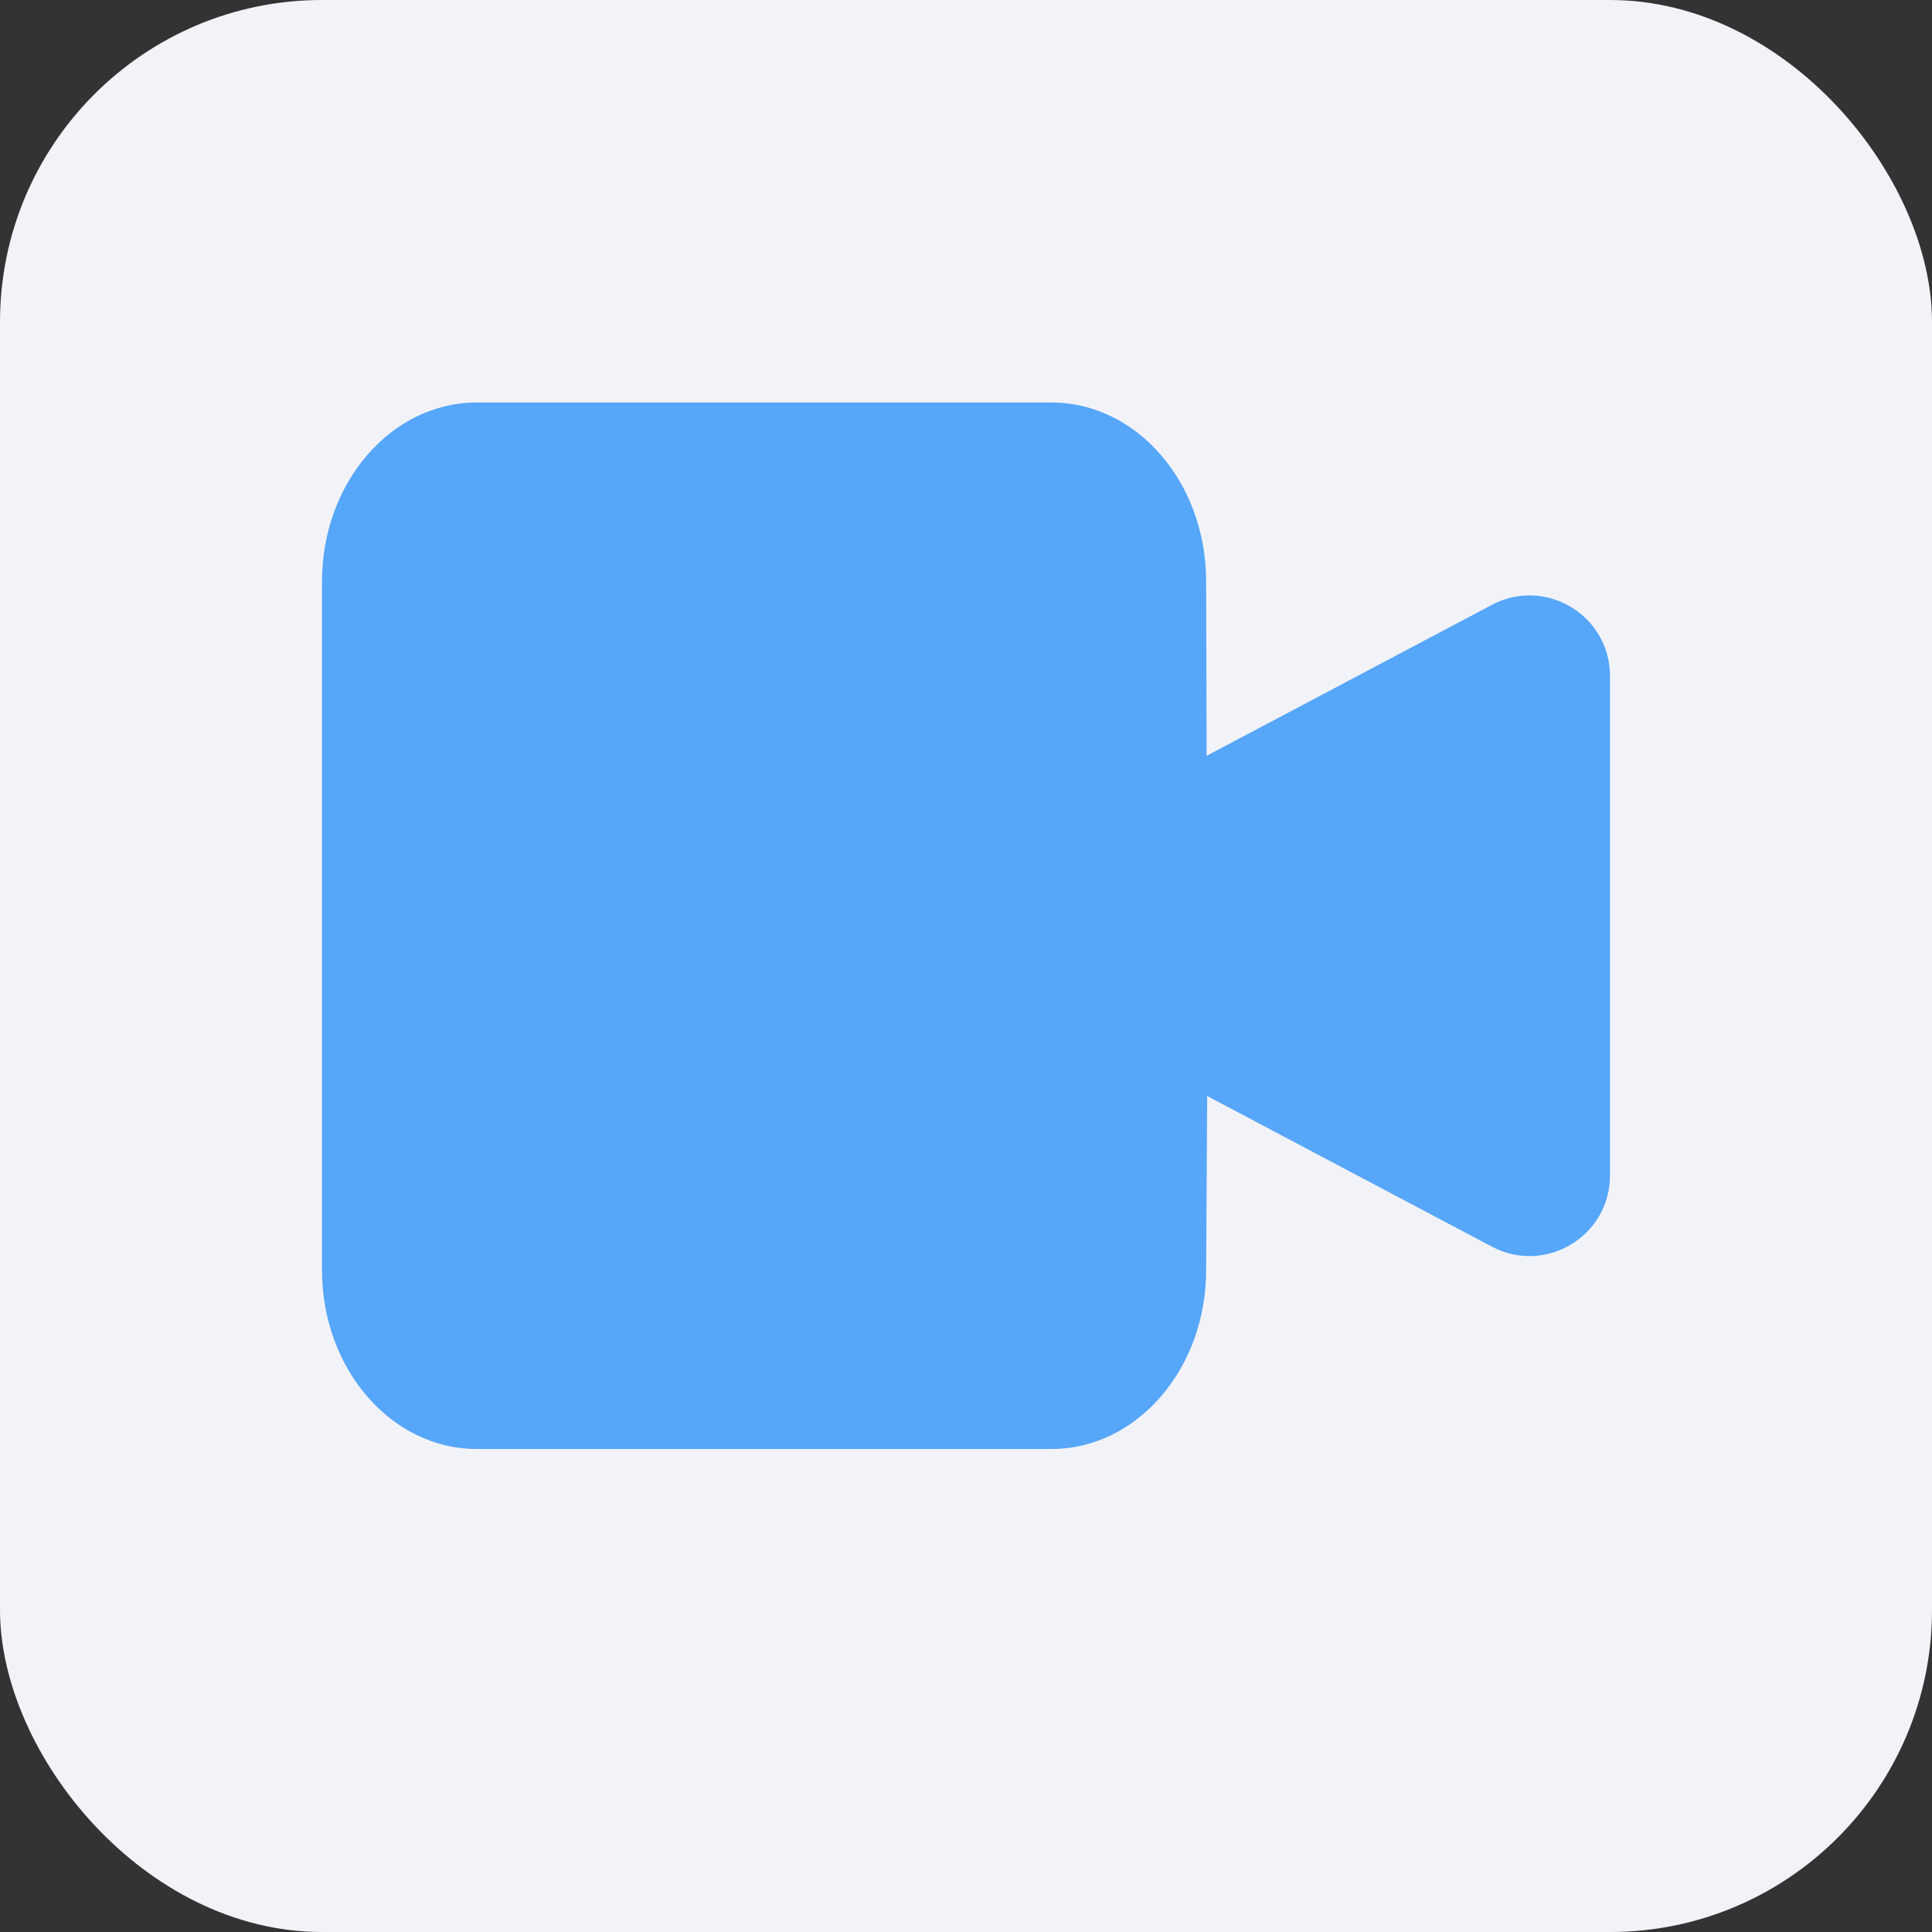
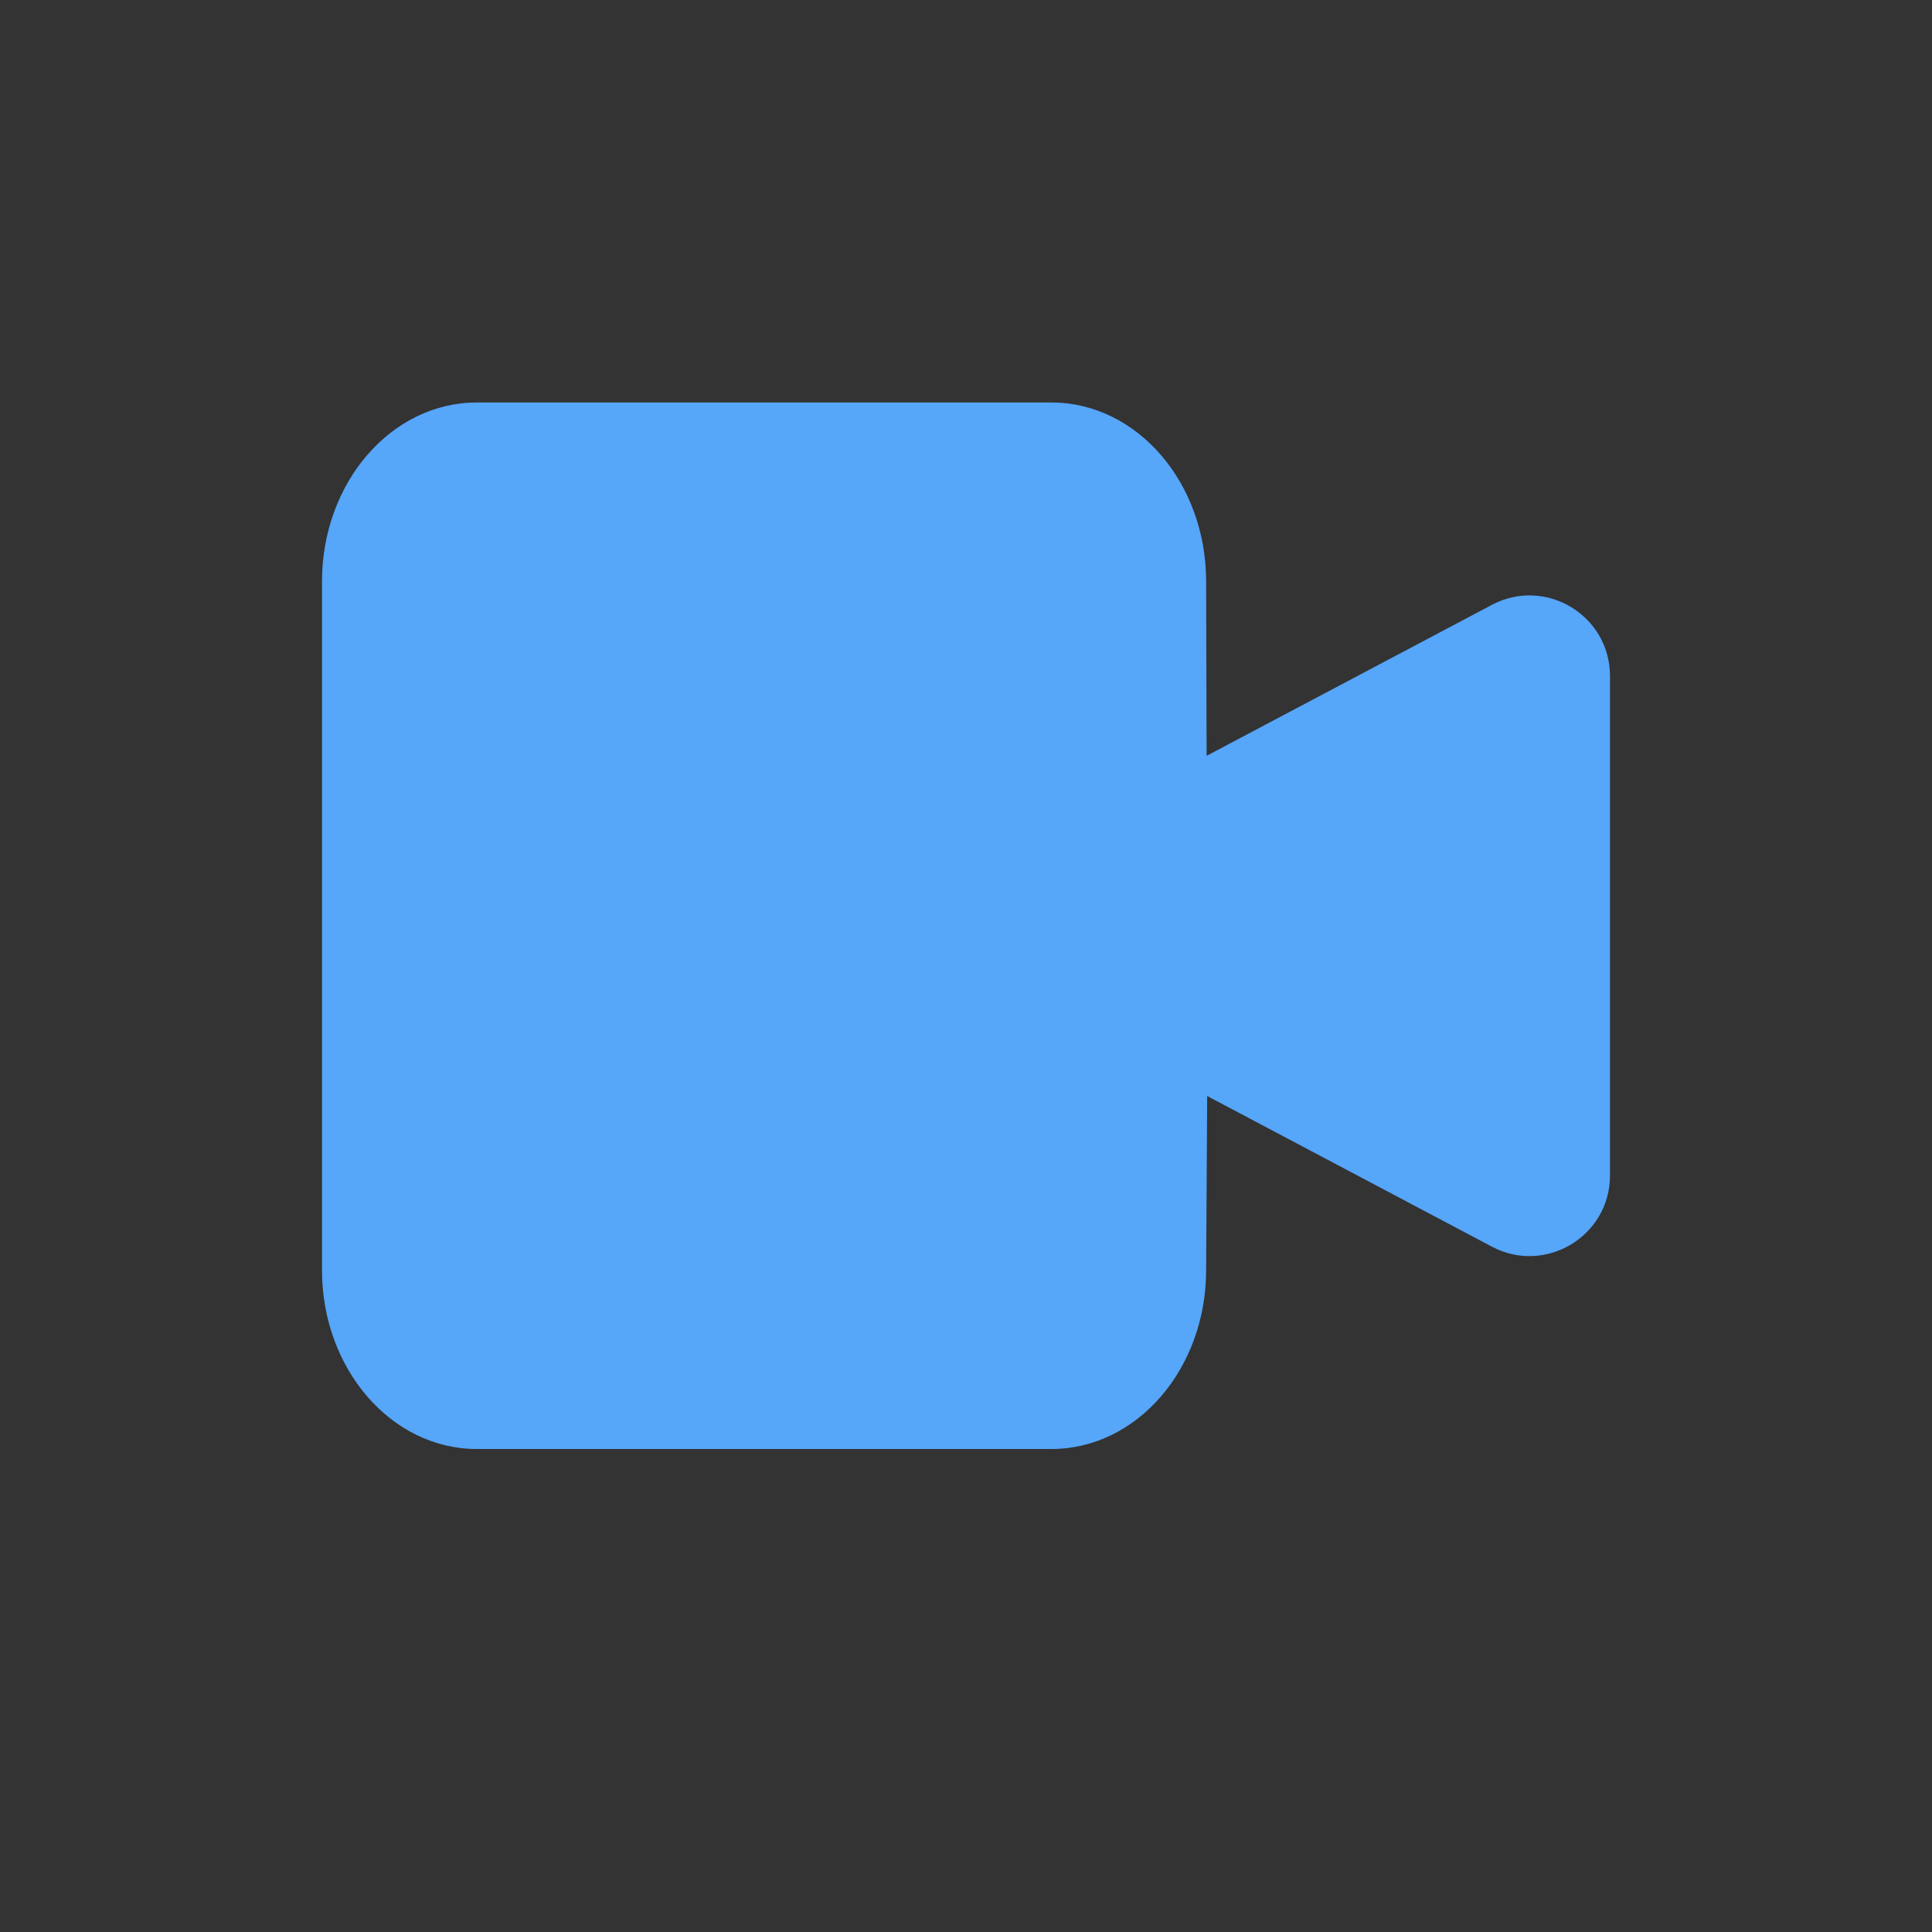
<svg xmlns="http://www.w3.org/2000/svg" width="24" height="24" viewBox="0 0 24 24" fill="none">
  <rect x="0" y="0" width="24" height="24" fill="#333333" stroke="none" />
-   <rect width="24" height="24" rx="4" fill="#F2F3F8" />
  <path fill-rule="evenodd" clip-rule="evenodd" d="M5.922 5H13.061C14.123 5 14.983 5.995 14.983 7.222L14.989 9.389L18.532 7.514C19.198 7.161 20 7.644 20 8.398V14.602C20 15.356 19.198 15.839 18.532 15.486L14.996 13.615L14.983 15.778C14.983 17.005 14.123 18 13.061 18H5.922C4.861 18 4 17.005 4 15.778V7.222C4 5.995 4.861 5 5.922 5Z" fill="#56A6FA" />
</svg>